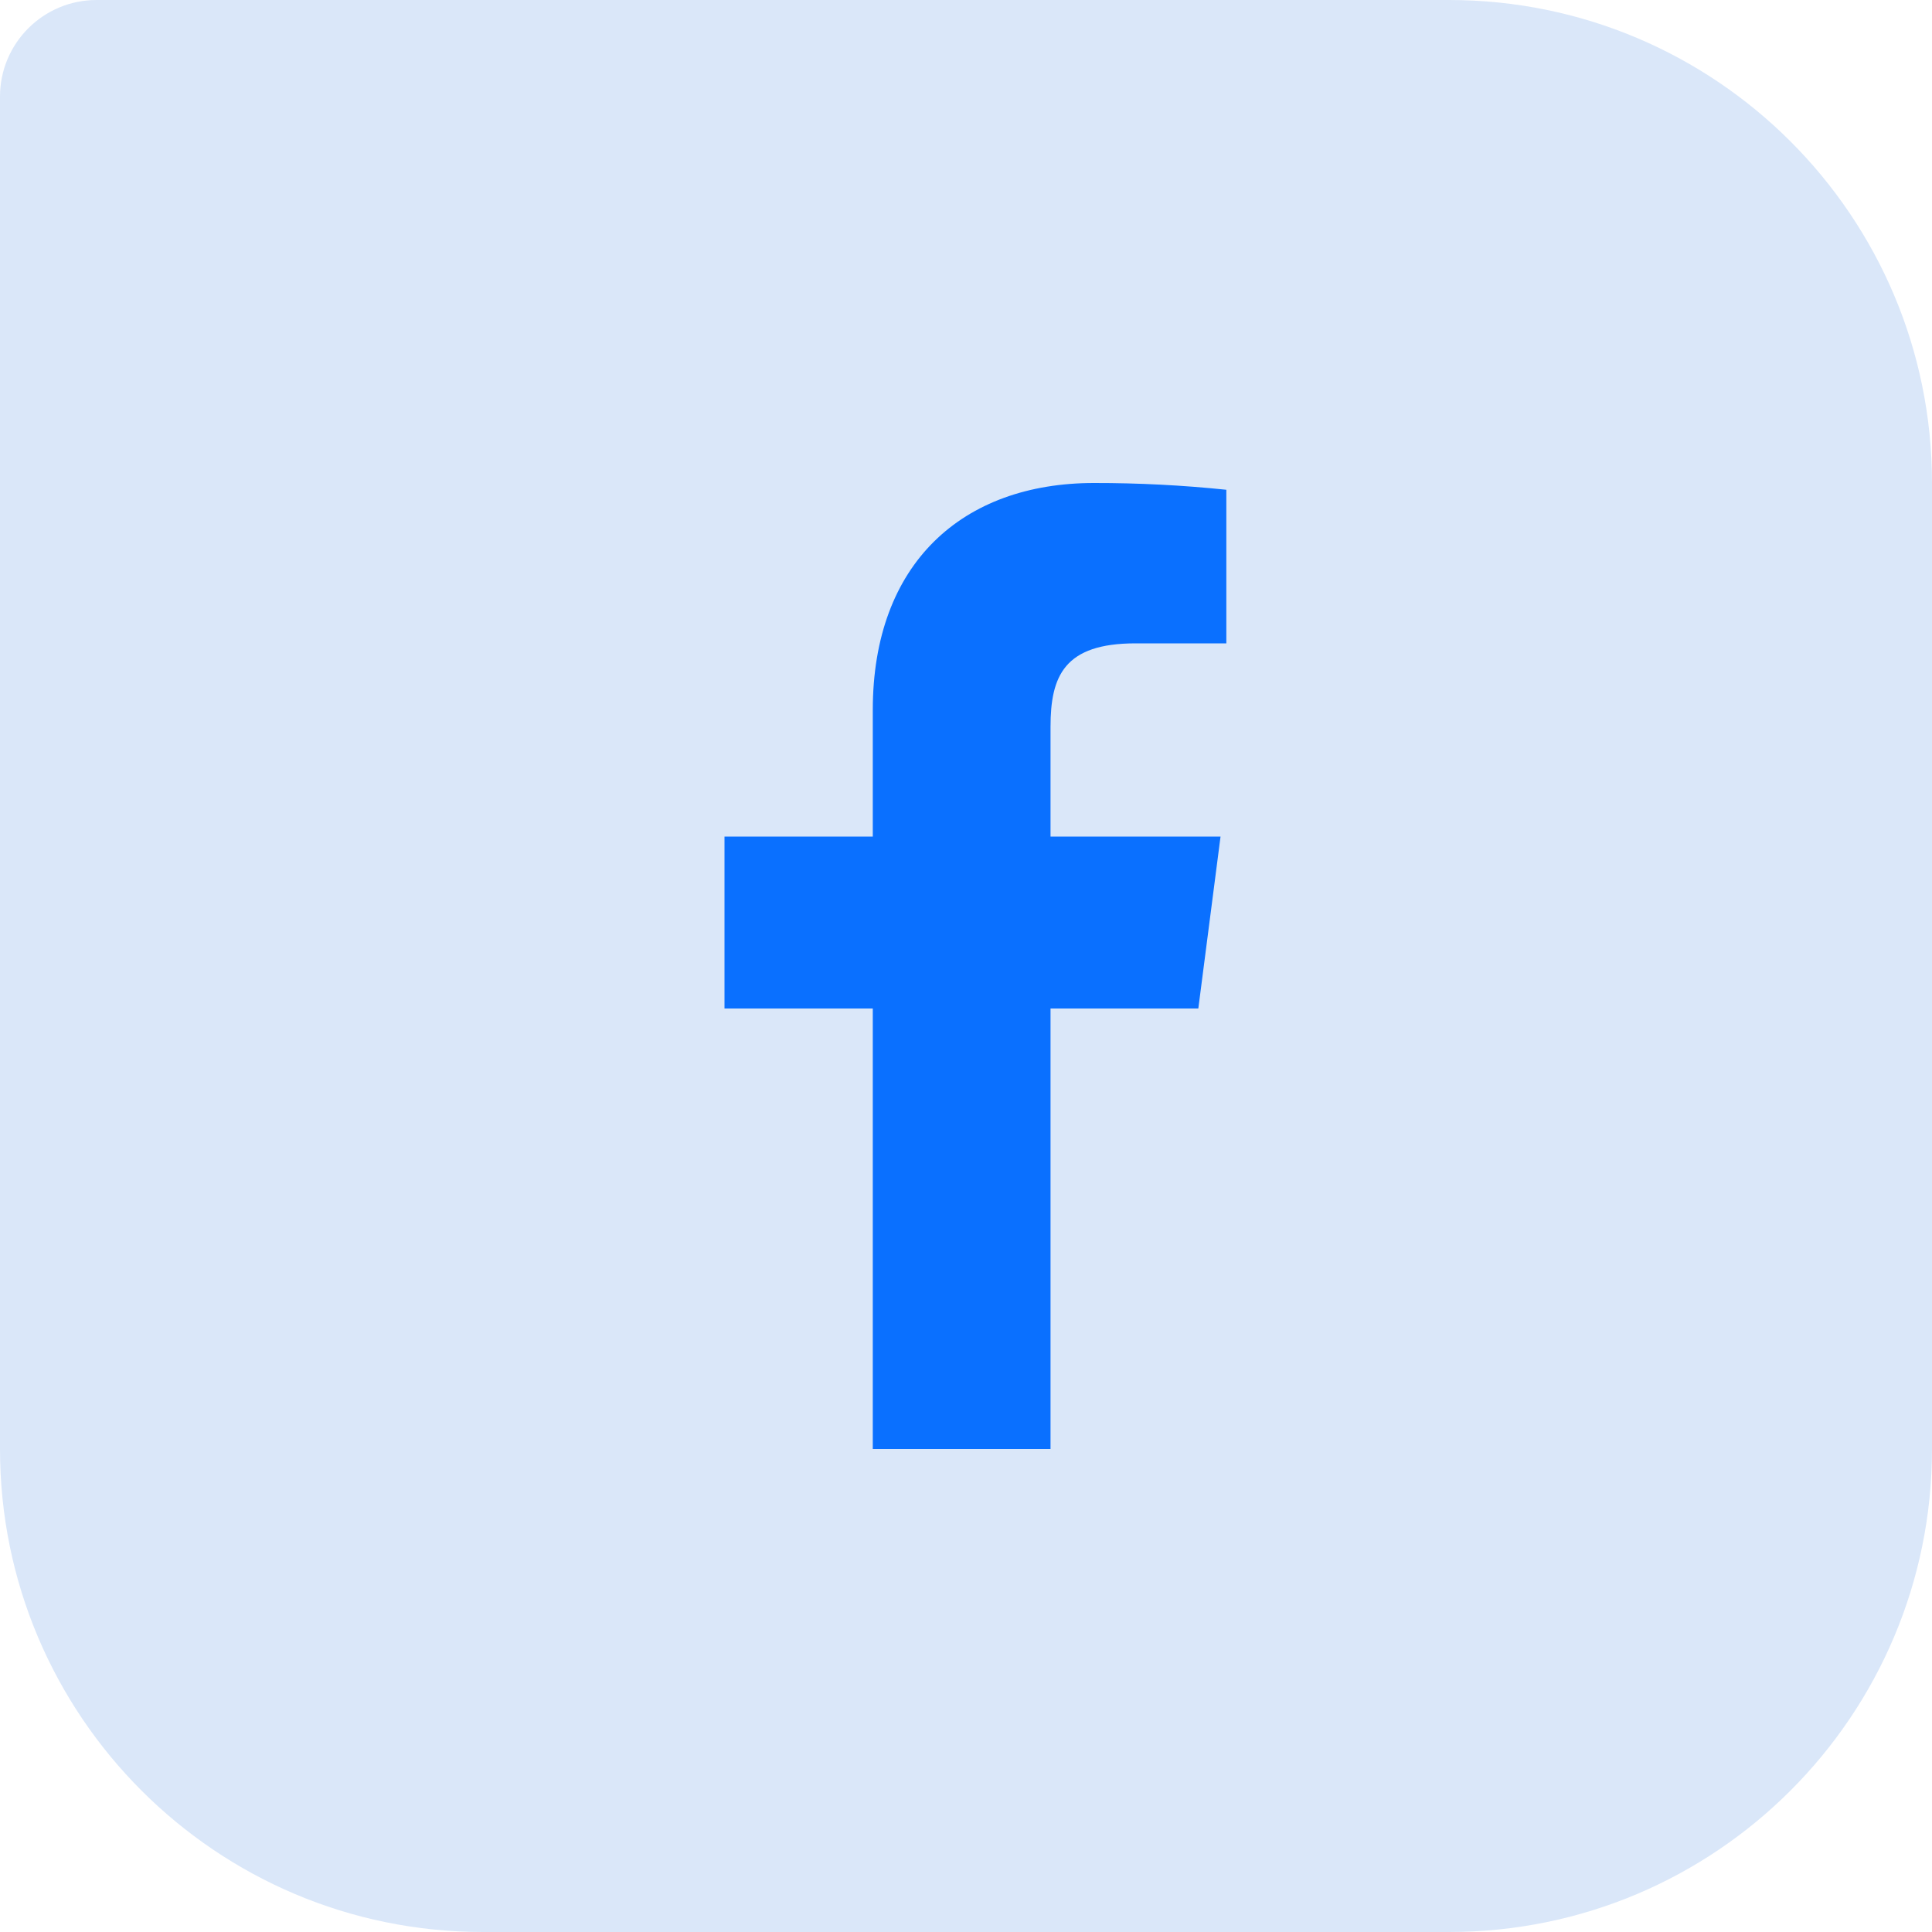
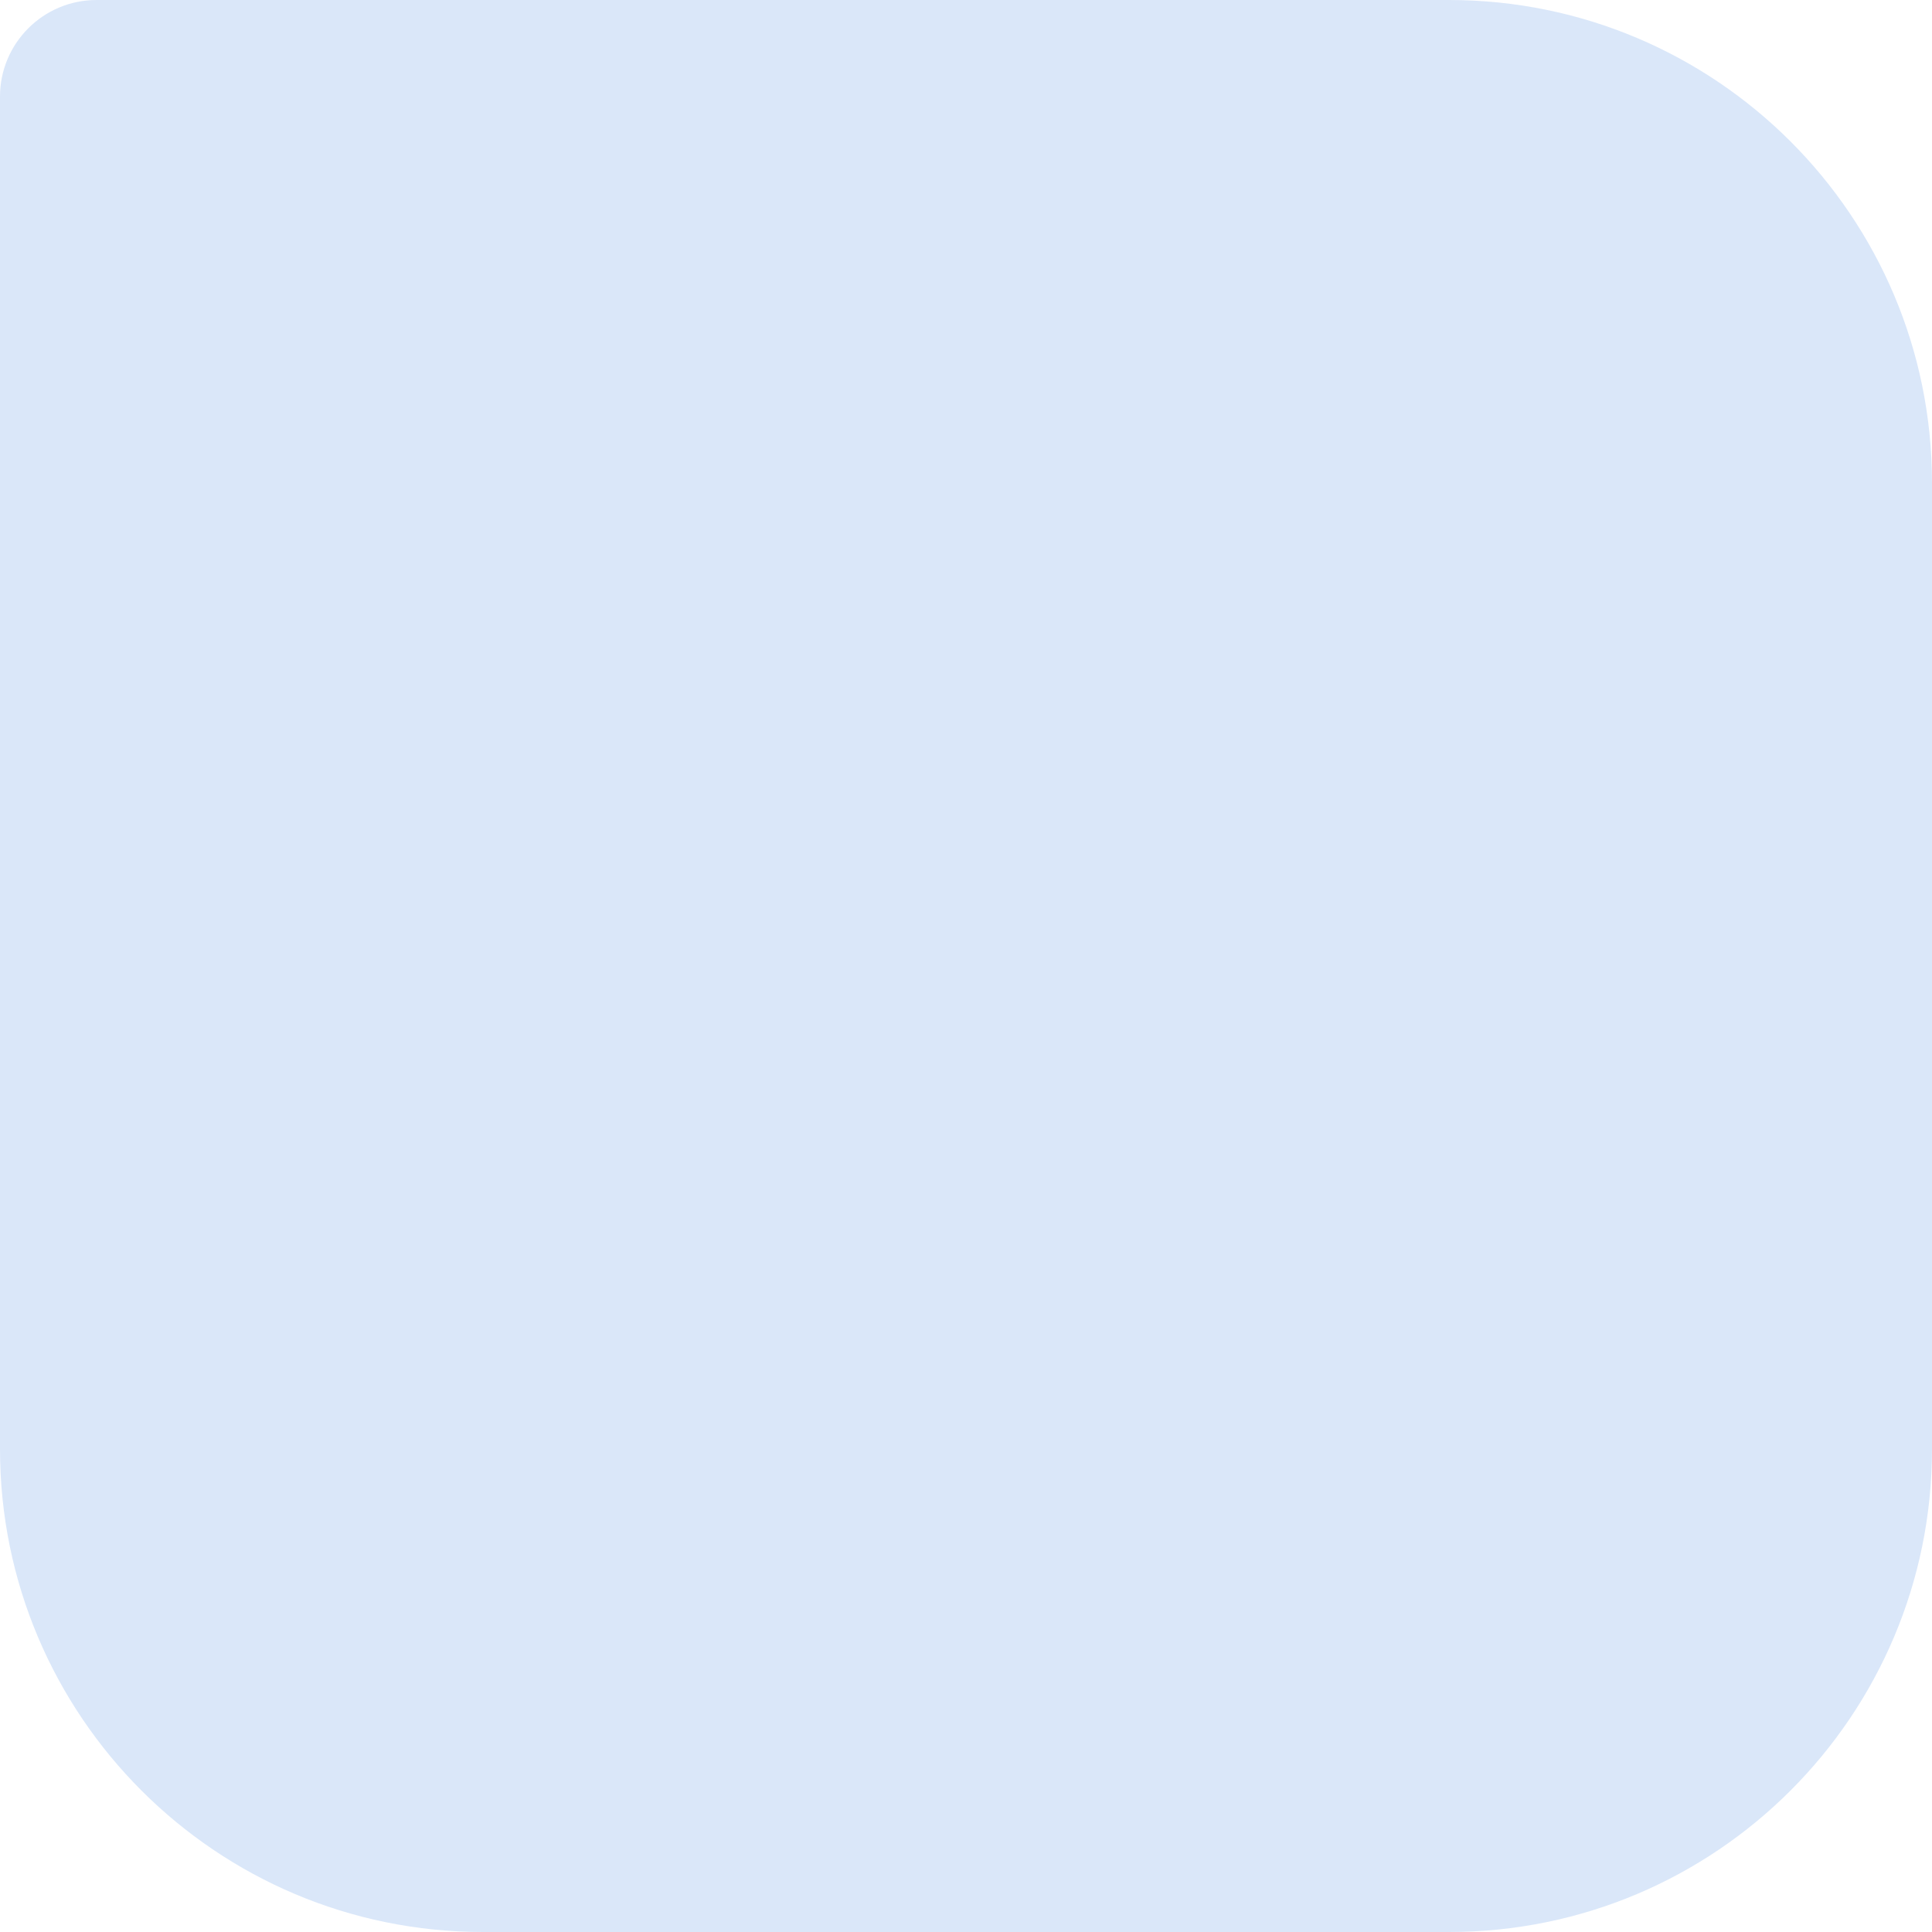
<svg xmlns="http://www.w3.org/2000/svg" width="40" height="40" viewBox="0 0 40 40" fill="none">
  <path d="M0 2C0 0.895 0.895 0 2 0H30C35.523 0 40 4.477 40 10V30C40 35.523 35.523 40 30 40H10C4.477 40 0 35.523 0 30V2Z" fill="#DAE7F9" />
-   <path d="M23.51 13.32H25.39V10.14C24.48 10.045 23.565 9.999 22.65 10C19.93 10 18.07 11.66 18.07 14.7V17.32H15V20.88H18.07V30H21.75V20.88H24.81L25.27 17.32H21.75V15.05C21.75 14 22.03 13.32 23.51 13.32Z" fill="#0A70FF" />
</svg>